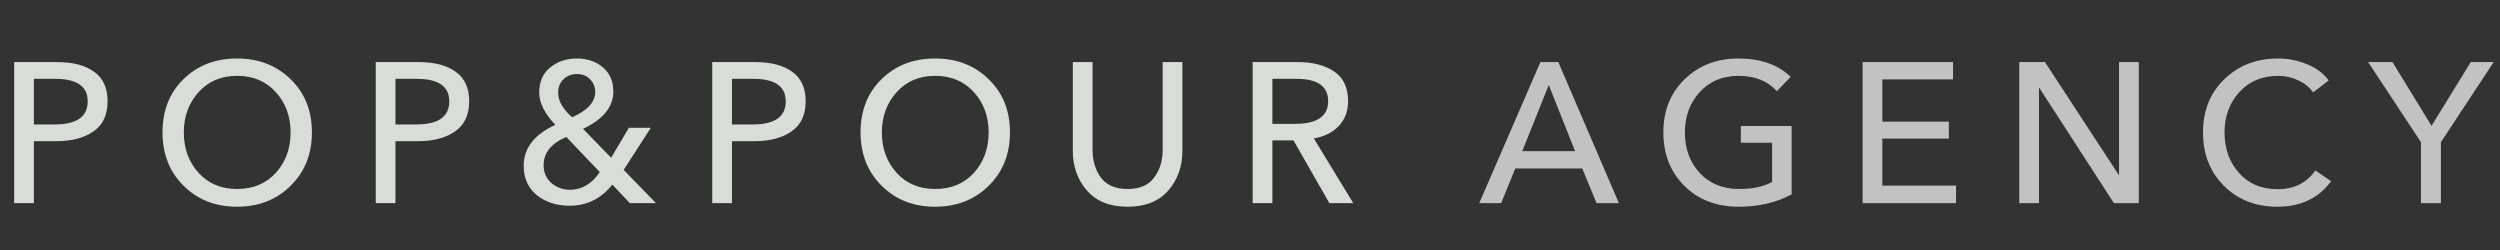
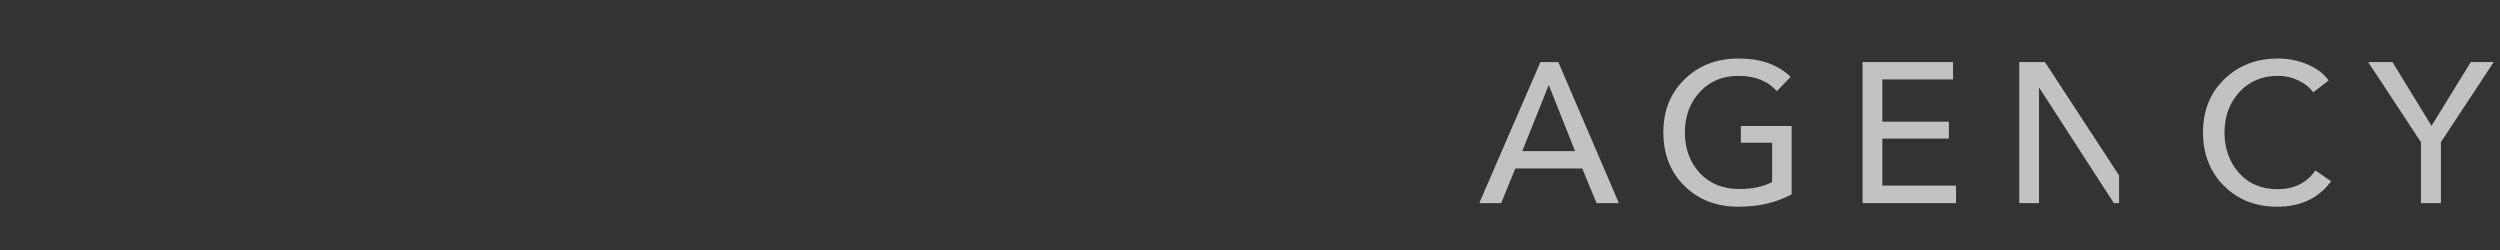
<svg xmlns="http://www.w3.org/2000/svg" width="160" height="16" viewBox="0 0 160 16" fill="none">
  <rect x="0" y="0" width="160" height="16" fill="#333333" stroke="none" />
-   <path d="M0.907 13V3.974H3.661C4.672 3.974 5.463 4.182 6.032 4.599C6.602 5.006 6.886 5.635 6.886 6.485C6.886 7.352 6.585 7.994 5.981 8.41C5.386 8.827 4.592 9.035 3.597 9.035H2.169V13H0.907ZM2.169 5.045V7.964H3.508C4.91 7.964 5.612 7.471 5.612 6.485C5.612 5.525 4.919 5.045 3.533 5.045H2.169ZM19.962 8.474C19.962 9.86 19.507 10.998 18.598 11.891C17.697 12.783 16.554 13.23 15.168 13.23C13.791 13.23 12.652 12.783 11.752 11.891C10.851 10.998 10.4 9.86 10.4 8.474C10.4 7.08 10.846 5.946 11.739 5.07C12.64 4.186 13.783 3.744 15.168 3.744C16.554 3.744 17.697 4.186 18.598 5.07C19.507 5.946 19.962 7.08 19.962 8.474ZM18.598 8.474C18.598 7.454 18.283 6.596 17.654 5.899C17.025 5.202 16.197 4.854 15.168 4.854C14.157 4.854 13.337 5.202 12.708 5.899C12.079 6.596 11.764 7.454 11.764 8.474C11.764 9.503 12.079 10.365 12.708 11.062C13.337 11.751 14.157 12.095 15.168 12.095C16.197 12.095 17.025 11.751 17.654 11.062C18.283 10.365 18.598 9.503 18.598 8.474ZM24.048 13V3.974H26.802C27.813 3.974 28.604 4.182 29.173 4.599C29.743 5.006 30.027 5.635 30.027 6.485C30.027 7.352 29.726 7.994 29.122 8.41C28.527 8.827 27.733 9.035 26.738 9.035H25.31V13H24.048ZM25.31 5.045V7.964H26.649C28.051 7.964 28.753 7.471 28.753 6.485C28.753 5.525 28.06 5.045 26.674 5.045H25.31ZM41.65 8.181L39.916 10.871L41.981 13H40.311L39.189 11.815C38.475 12.715 37.561 13.166 36.448 13.166C35.624 13.166 34.927 12.941 34.357 12.49C33.796 12.031 33.516 11.402 33.516 10.603C33.516 9.481 34.191 8.61 35.543 7.99C34.854 7.267 34.51 6.579 34.51 5.924C34.51 5.236 34.744 4.701 35.211 4.318C35.679 3.936 36.248 3.744 36.92 3.744C37.583 3.744 38.135 3.931 38.577 4.305C39.028 4.679 39.253 5.198 39.253 5.861C39.253 6.838 38.607 7.633 37.315 8.245L39.113 10.093L40.247 8.181H41.65ZM38.093 5.886C38.093 5.563 37.982 5.291 37.761 5.07C37.549 4.849 37.273 4.739 36.932 4.739C36.584 4.739 36.295 4.849 36.066 5.07C35.836 5.291 35.721 5.58 35.721 5.937C35.721 6.456 36.019 6.978 36.614 7.505C37.6 7.072 38.093 6.532 38.093 5.886ZM38.386 11.011L36.244 8.767C35.275 9.175 34.791 9.779 34.791 10.578C34.791 11.037 34.956 11.415 35.288 11.713C35.628 12.002 36.023 12.146 36.474 12.146C37.239 12.146 37.876 11.768 38.386 11.011ZM45.583 13V3.974H48.337C49.348 3.974 50.139 4.182 50.708 4.599C51.278 5.006 51.562 5.635 51.562 6.485C51.562 7.352 51.261 7.994 50.657 8.41C50.062 8.827 49.268 9.035 48.273 9.035H46.845V13H45.583ZM46.845 5.045V7.964H48.184C49.586 7.964 50.288 7.471 50.288 6.485C50.288 5.525 49.595 5.045 48.209 5.045H46.845ZM64.638 8.474C64.638 9.86 64.183 10.998 63.274 11.891C62.373 12.783 61.23 13.23 59.844 13.23C58.468 13.23 57.329 12.783 56.428 11.891C55.527 10.998 55.076 9.86 55.076 8.474C55.076 7.08 55.523 5.946 56.415 5.07C57.316 4.186 58.459 3.744 59.844 3.744C61.23 3.744 62.373 4.186 63.274 5.07C64.183 5.946 64.638 7.08 64.638 8.474ZM63.274 8.474C63.274 7.454 62.959 6.596 62.33 5.899C61.702 5.202 60.873 4.854 59.844 4.854C58.833 4.854 58.013 5.202 57.384 5.899C56.755 6.596 56.44 7.454 56.44 8.474C56.44 9.503 56.755 10.365 57.384 11.062C58.013 11.751 58.833 12.095 59.844 12.095C60.873 12.095 61.702 11.751 62.33 11.062C62.959 10.365 63.274 9.503 63.274 8.474ZM74.767 12.197C74.164 12.885 73.297 13.23 72.166 13.23C71.036 13.23 70.169 12.885 69.566 12.197C68.962 11.5 68.66 10.654 68.66 9.66V3.974H69.923V9.583C69.923 10.289 70.101 10.884 70.458 11.368C70.824 11.853 71.393 12.095 72.166 12.095C72.94 12.095 73.505 11.853 73.862 11.368C74.228 10.884 74.41 10.289 74.41 9.583V3.974H75.672V9.66C75.672 10.654 75.371 11.5 74.767 12.197ZM81.433 8.984V13H80.17V3.974H83.064C84.016 3.974 84.79 4.174 85.385 4.573C85.98 4.973 86.277 5.606 86.277 6.473C86.277 7.119 86.077 7.65 85.678 8.066C85.278 8.483 84.747 8.746 84.084 8.857L86.609 13H85.079L82.784 8.984H81.433ZM81.433 5.045V7.926H82.886C84.297 7.926 85.002 7.442 85.002 6.473C85.002 5.521 84.326 5.045 82.975 5.045H81.433Z" fill="#D9DDD8" />
-   <path d="M96.979 10.782L96.074 13H94.672L98.586 3.974H99.733L103.609 13H102.181L101.263 10.782H96.979ZM99.121 5.44L97.425 9.673H100.804L99.121 5.44ZM114.601 4.917L113.722 5.835C113.127 5.181 112.311 4.854 111.274 4.854C110.246 4.854 109.413 5.202 108.775 5.899C108.146 6.596 107.832 7.454 107.832 8.474C107.832 9.511 108.146 10.374 108.775 11.062C109.413 11.751 110.258 12.095 111.312 12.095C112.162 12.095 112.863 11.946 113.416 11.649V9.137H111.414V8.066H114.665V12.439C113.688 12.966 112.557 13.23 111.274 13.23C109.863 13.23 108.707 12.788 107.806 11.904C106.905 11.011 106.455 9.868 106.455 8.474C106.455 7.08 106.91 5.946 107.819 5.07C108.728 4.186 109.876 3.744 111.261 3.744C112.681 3.744 113.794 4.135 114.601 4.917ZM120.469 8.869V11.878H125.186V13H119.206V3.974H124.994V5.083H120.469V7.786H124.727V8.869H120.469ZM130.878 3.974L135.595 11.19H135.62V3.974H136.883V13H135.289L130.521 5.631H130.495V13H129.233V3.974H130.878ZM148.183 10.909L149.19 11.598C148.391 12.686 147.243 13.23 145.747 13.23C144.362 13.23 143.223 12.783 142.331 11.891C141.438 10.998 140.992 9.86 140.992 8.474C140.992 7.08 141.447 5.946 142.356 5.07C143.266 4.186 144.413 3.744 145.798 3.744C146.444 3.744 147.065 3.868 147.66 4.114C148.255 4.361 148.714 4.705 149.037 5.147L148.042 5.912C147.821 5.597 147.507 5.342 147.099 5.147C146.691 4.951 146.257 4.854 145.798 4.854C144.779 4.854 143.95 5.202 143.312 5.899C142.683 6.596 142.369 7.454 142.369 8.474C142.369 9.511 142.679 10.378 143.3 11.075C143.92 11.764 144.74 12.108 145.76 12.108C146.823 12.108 147.63 11.708 148.183 10.909ZM156.217 9.099V13H154.942V9.099L151.563 3.974H153.119L155.617 8.054L158.129 3.974H159.595L156.217 9.099Z" fill="white" fill-opacity="0.7" />
+   <path d="M96.979 10.782L96.074 13H94.672L98.586 3.974H99.733L103.609 13H102.181L101.263 10.782H96.979ZM99.121 5.44L97.425 9.673H100.804L99.121 5.44ZM114.601 4.917L113.722 5.835C113.127 5.181 112.311 4.854 111.274 4.854C110.246 4.854 109.413 5.202 108.775 5.899C108.146 6.596 107.832 7.454 107.832 8.474C107.832 9.511 108.146 10.374 108.775 11.062C109.413 11.751 110.258 12.095 111.312 12.095C112.162 12.095 112.863 11.946 113.416 11.649V9.137H111.414V8.066H114.665V12.439C113.688 12.966 112.557 13.23 111.274 13.23C109.863 13.23 108.707 12.788 107.806 11.904C106.905 11.011 106.455 9.868 106.455 8.474C106.455 7.08 106.91 5.946 107.819 5.07C108.728 4.186 109.876 3.744 111.261 3.744C112.681 3.744 113.794 4.135 114.601 4.917ZM120.469 8.869V11.878H125.186V13H119.206V3.974H124.994V5.083H120.469V7.786H124.727V8.869H120.469ZM130.878 3.974L135.595 11.19H135.62V3.974V13H135.289L130.521 5.631H130.495V13H129.233V3.974H130.878ZM148.183 10.909L149.19 11.598C148.391 12.686 147.243 13.23 145.747 13.23C144.362 13.23 143.223 12.783 142.331 11.891C141.438 10.998 140.992 9.86 140.992 8.474C140.992 7.08 141.447 5.946 142.356 5.07C143.266 4.186 144.413 3.744 145.798 3.744C146.444 3.744 147.065 3.868 147.66 4.114C148.255 4.361 148.714 4.705 149.037 5.147L148.042 5.912C147.821 5.597 147.507 5.342 147.099 5.147C146.691 4.951 146.257 4.854 145.798 4.854C144.779 4.854 143.95 5.202 143.312 5.899C142.683 6.596 142.369 7.454 142.369 8.474C142.369 9.511 142.679 10.378 143.3 11.075C143.92 11.764 144.74 12.108 145.76 12.108C146.823 12.108 147.63 11.708 148.183 10.909ZM156.217 9.099V13H154.942V9.099L151.563 3.974H153.119L155.617 8.054L158.129 3.974H159.595L156.217 9.099Z" fill="white" fill-opacity="0.7" />
</svg>